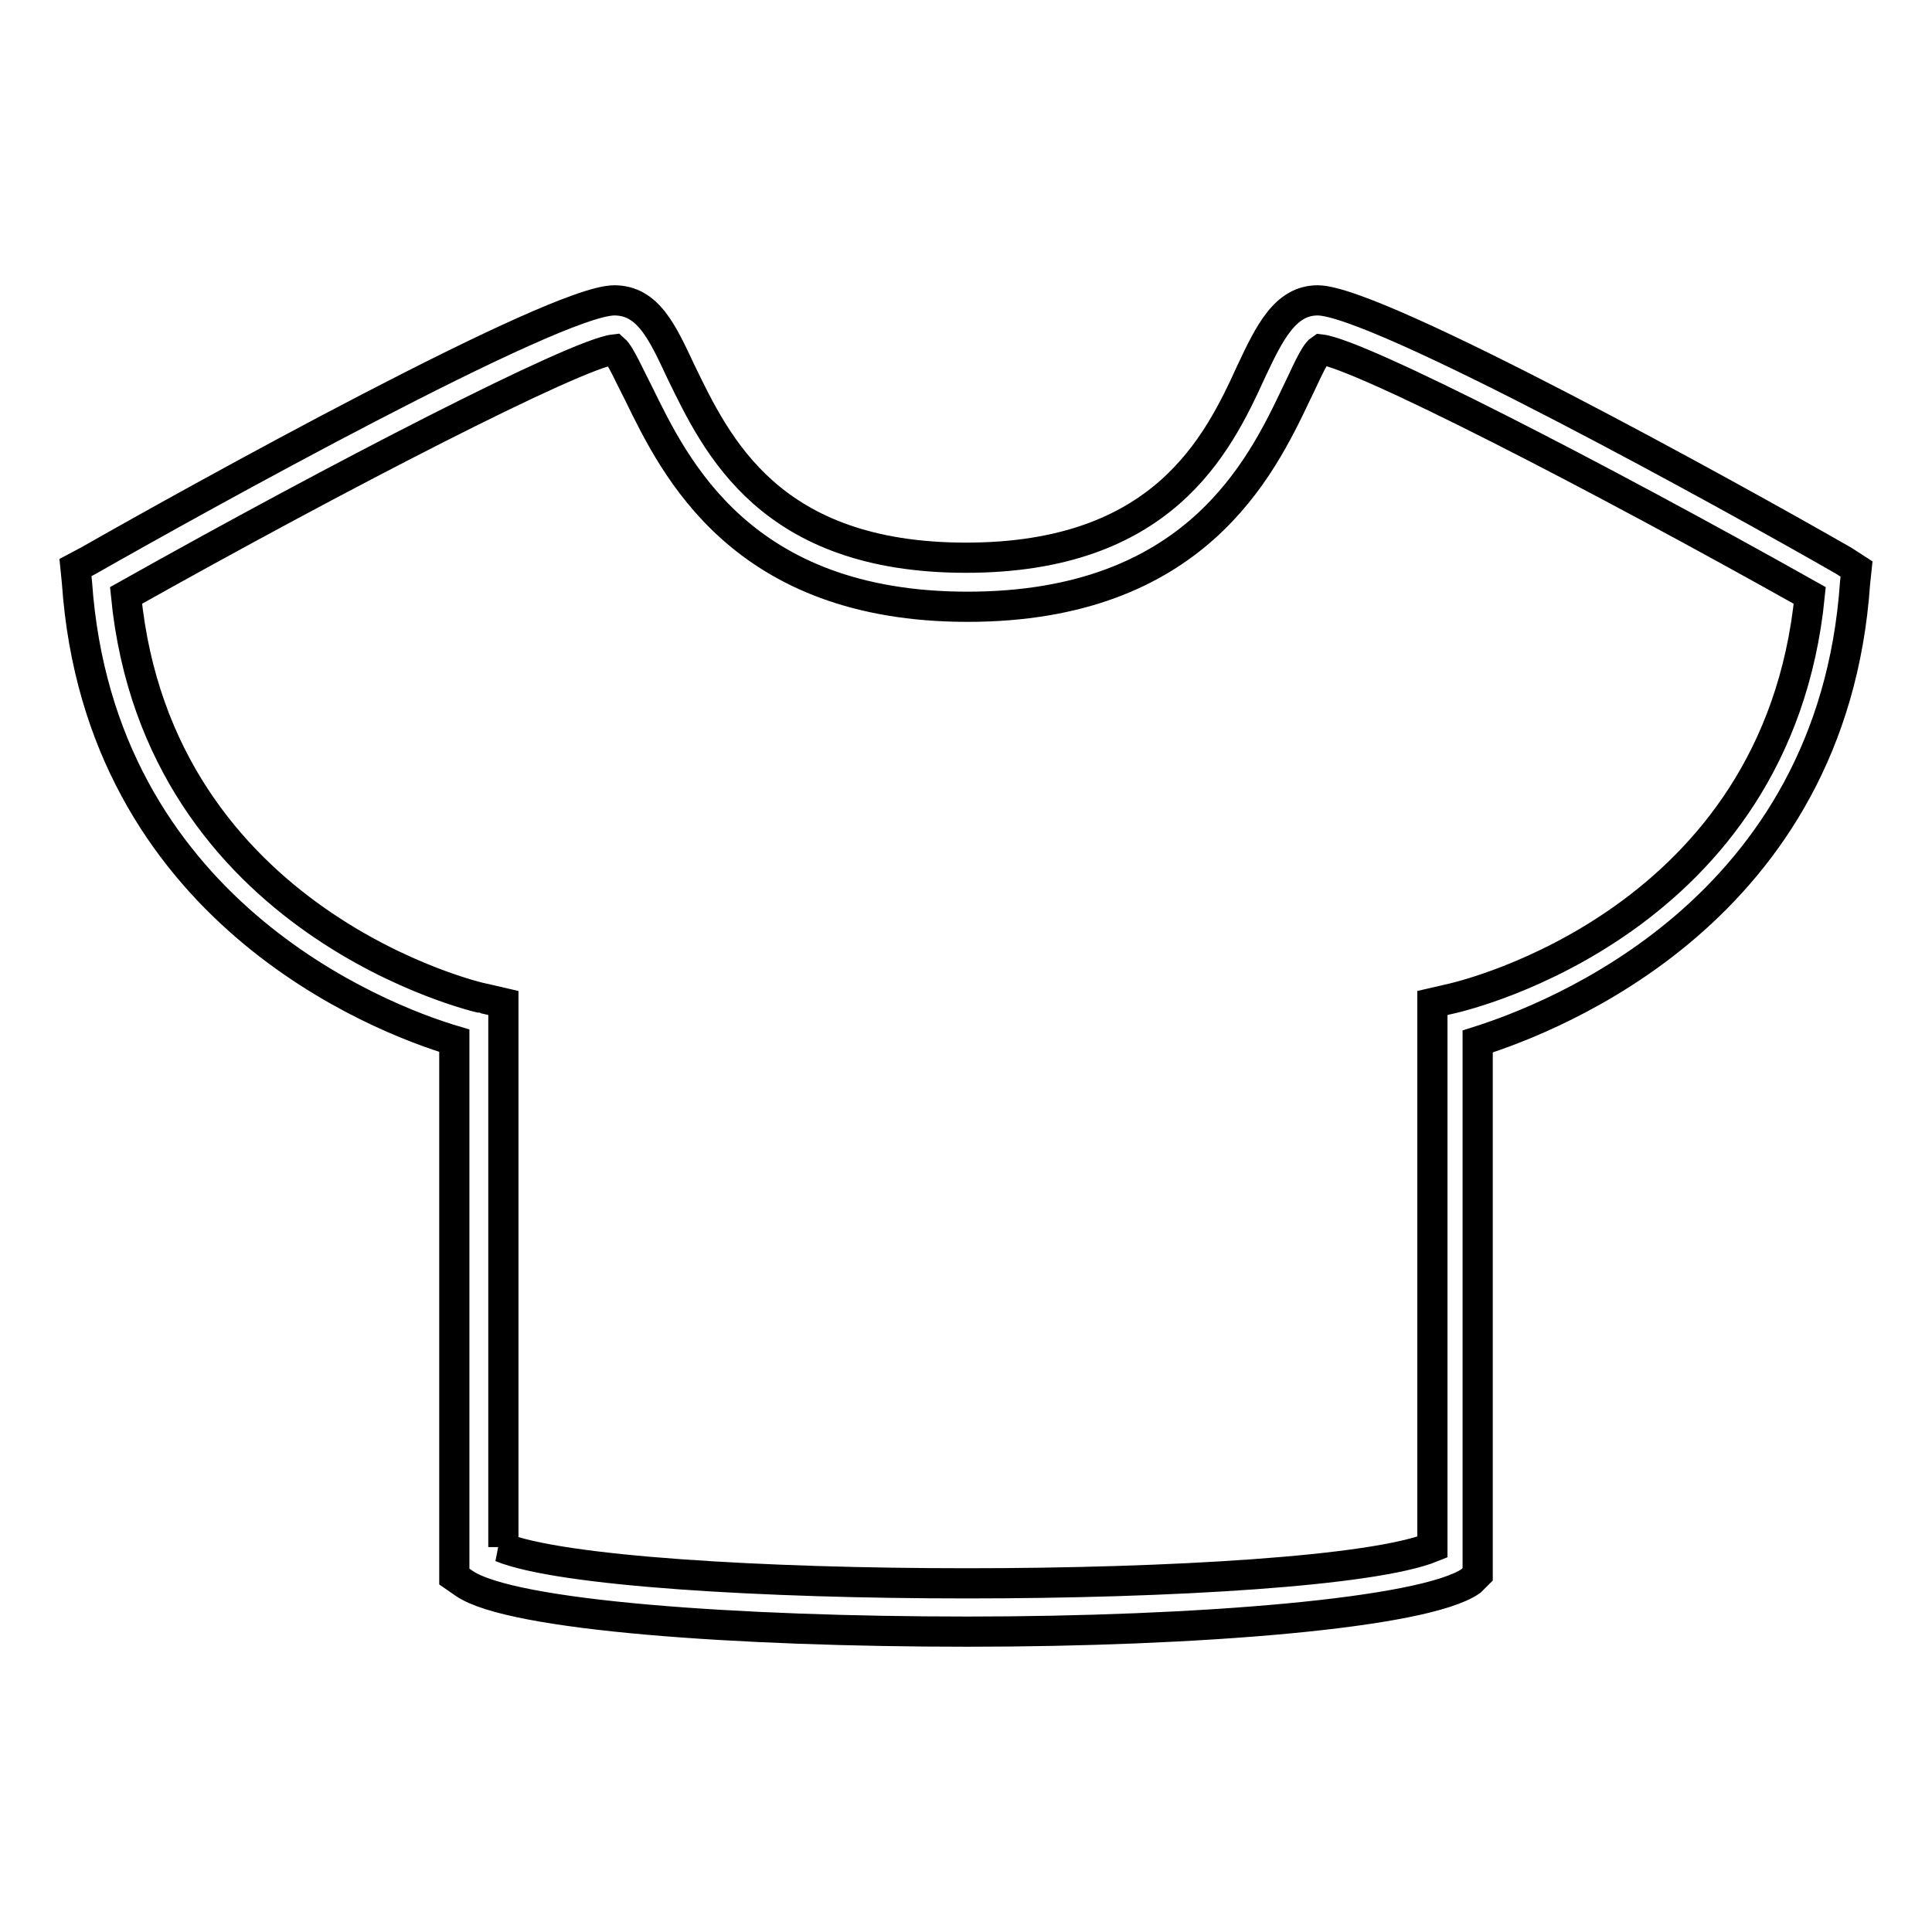
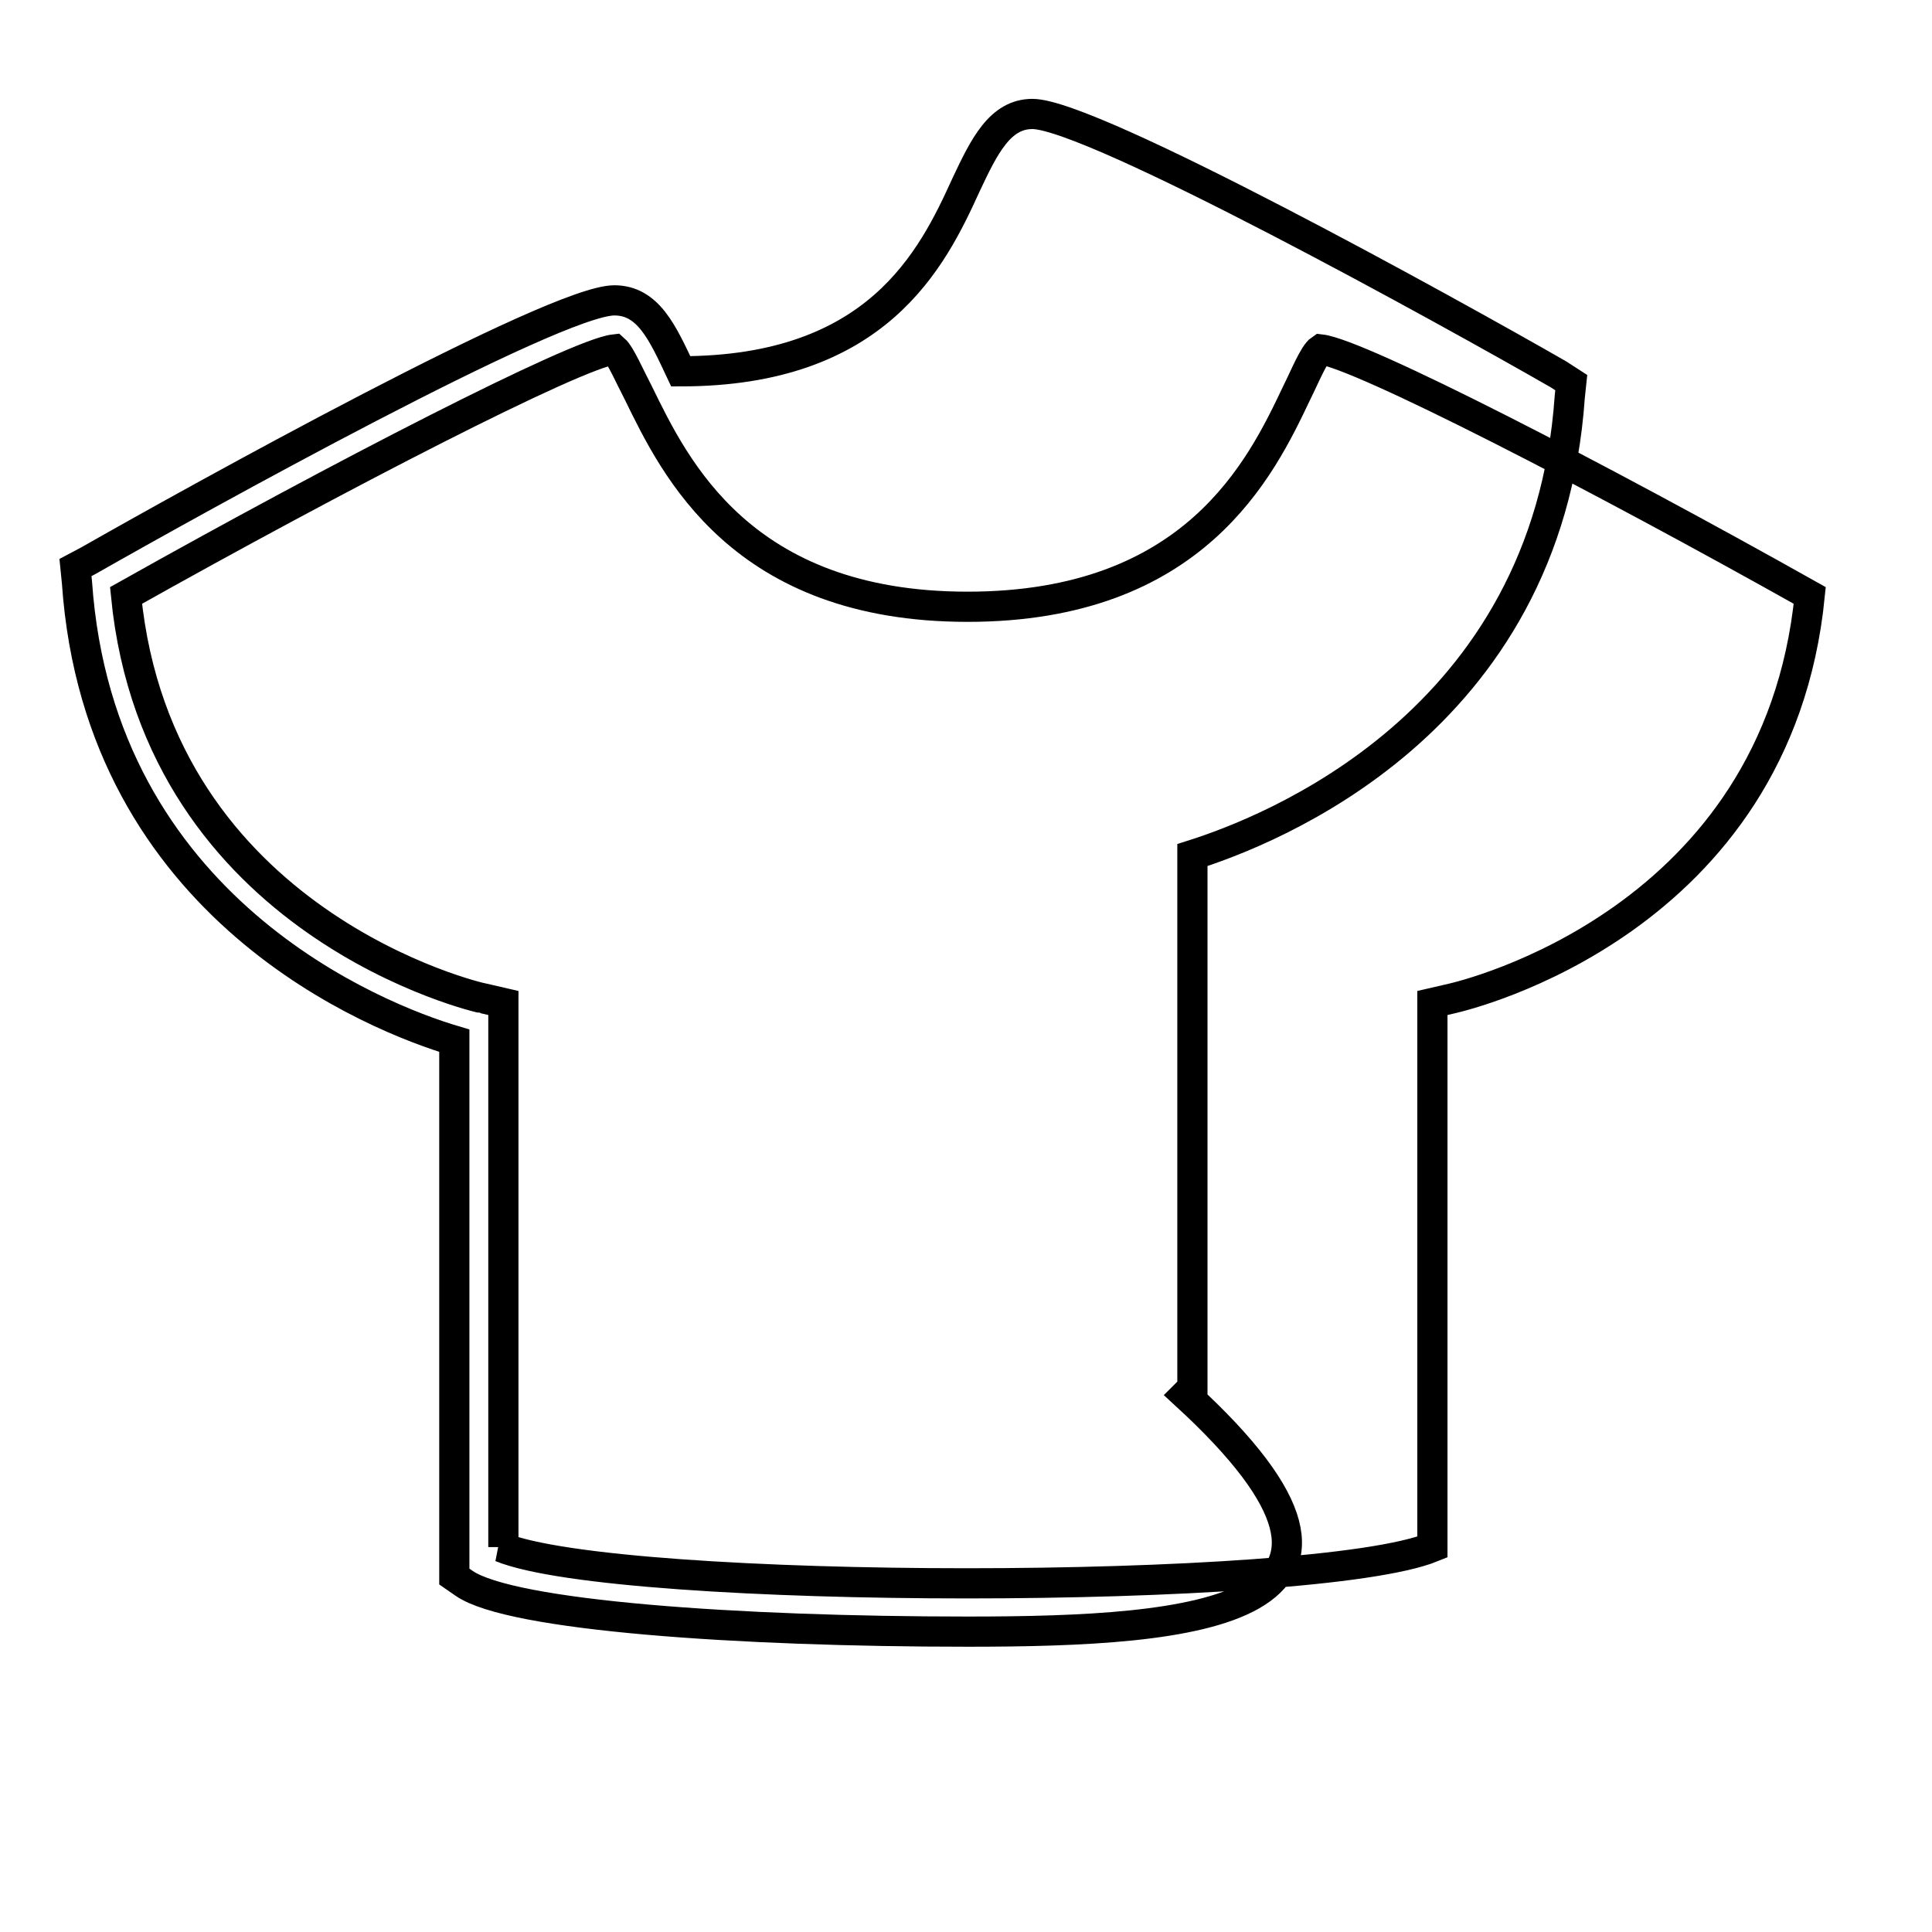
<svg xmlns="http://www.w3.org/2000/svg" version="1.1" x="0px" y="0px" viewBox="0 0 256 256" enable-background="new 0 0 256 256" xml:space="preserve">
  <g>
-     <path stroke-width="4" fill-opacity="0" stroke="#000000" d="M128.2,216.2c-30.3,0-60.5-2.1-66.7-6.4l-1.3-0.9v-71c-10.1-3-47-17.4-50-60.7L10,75.2l1.7-0.9 c14.4-8.2,61.8-34.5,69.7-34.5c4.5,0,6.4,4.3,8.8,9.4C95,59.1,102,73.9,128,73.9c26,0,33.3-14.8,37.8-24.7c2.4-5.1,4.5-9.4,8.8-9.4 c7.9,0,55.6,26.4,69.7,34.5l1.7,1.1l-0.2,1.9c-3,43.3-39.9,57.5-50,60.7v70.6l-0.9,0.9C188.7,213.8,158.5,216.2,128.2,216.2 L128.2,216.2z M66.4,205c15.7,6.4,107.7,6.4,123.4,0v-72.1l2.6-0.6c1.7-0.4,43.1-10.1,47.4-53.4c-28.3-15.9-59.6-32-64.8-32.6 c-0.9,0.6-2.1,3.6-3.2,5.8c-4.7,9.9-13.5,28.3-43.6,28.3c-30,0-38.8-18.5-43.6-28.3c-1.1-2.1-2.4-5.1-3.2-5.8 C76.3,46.9,45,63,16.7,78.9c4.3,43.6,47,53.4,47.4,53.4l2.6,0.6V205H66.4z" />
+     <path stroke-width="4" fill-opacity="0" stroke="#000000" d="M128.2,216.2c-30.3,0-60.5-2.1-66.7-6.4l-1.3-0.9v-71c-10.1-3-47-17.4-50-60.7L10,75.2l1.7-0.9 c14.4-8.2,61.8-34.5,69.7-34.5c4.5,0,6.4,4.3,8.8,9.4c26,0,33.3-14.8,37.8-24.7c2.4-5.1,4.5-9.4,8.8-9.4 c7.9,0,55.6,26.4,69.7,34.5l1.7,1.1l-0.2,1.9c-3,43.3-39.9,57.5-50,60.7v70.6l-0.9,0.9C188.7,213.8,158.5,216.2,128.2,216.2 L128.2,216.2z M66.4,205c15.7,6.4,107.7,6.4,123.4,0v-72.1l2.6-0.6c1.7-0.4,43.1-10.1,47.4-53.4c-28.3-15.9-59.6-32-64.8-32.6 c-0.9,0.6-2.1,3.6-3.2,5.8c-4.7,9.9-13.5,28.3-43.6,28.3c-30,0-38.8-18.5-43.6-28.3c-1.1-2.1-2.4-5.1-3.2-5.8 C76.3,46.9,45,63,16.7,78.9c4.3,43.6,47,53.4,47.4,53.4l2.6,0.6V205H66.4z" />
  </g>
</svg>